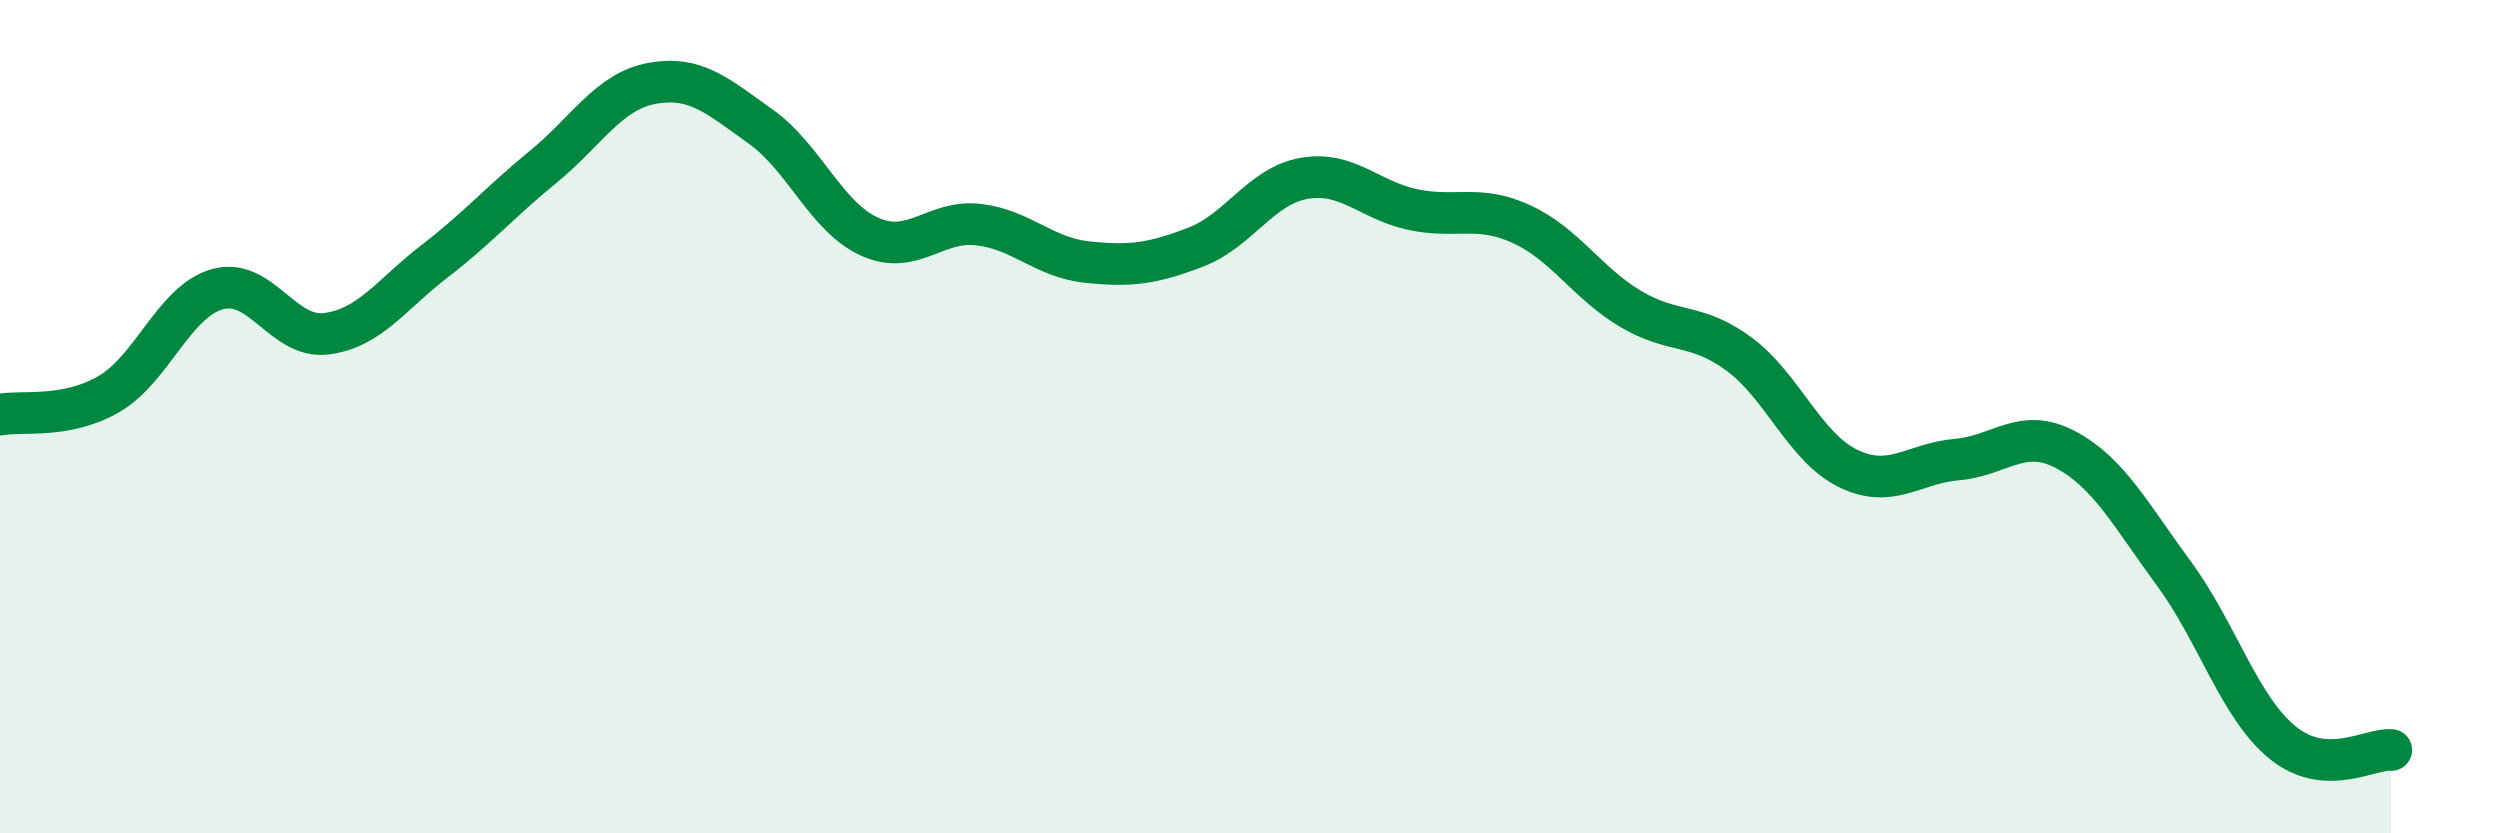
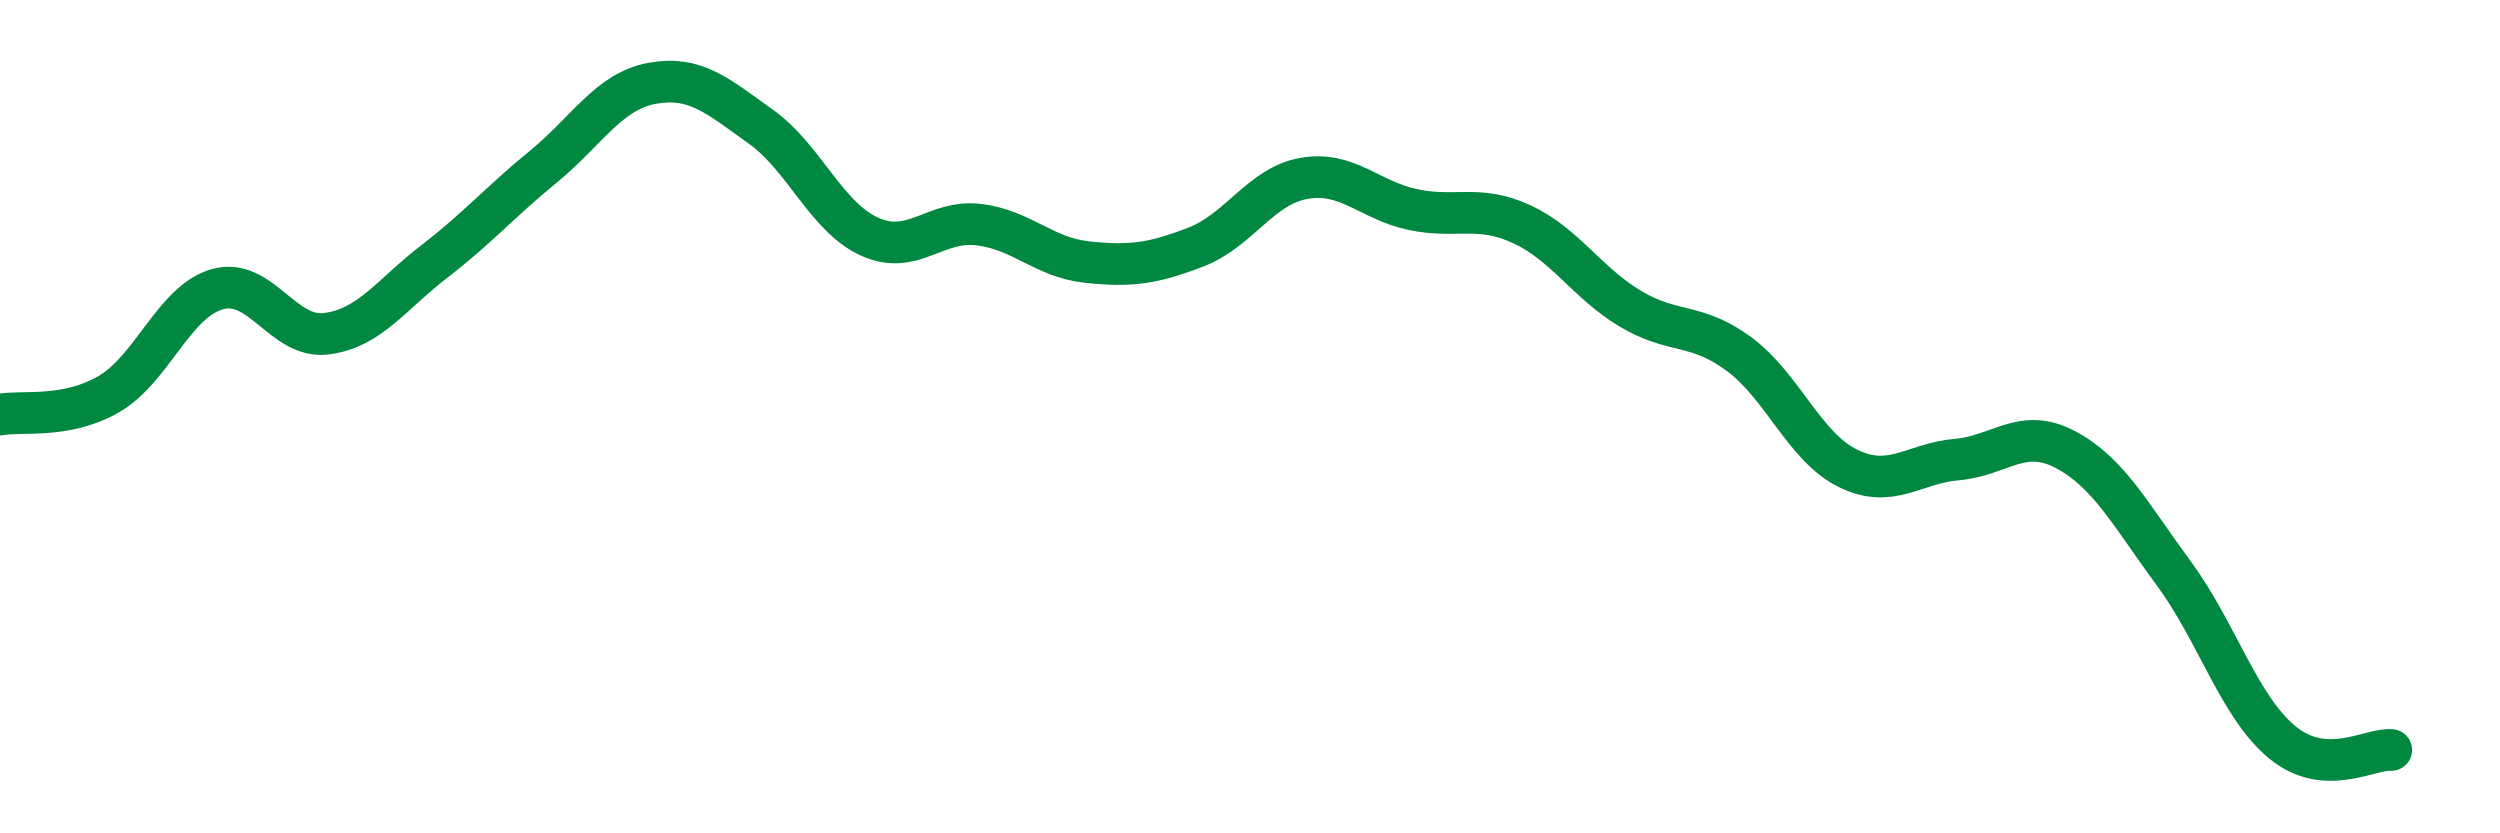
<svg xmlns="http://www.w3.org/2000/svg" width="60" height="20" viewBox="0 0 60 20">
-   <path d="M 0,9.95 C 0.52,9.85 1.57,10.06 2.61,9.46 C 3.65,8.86 4.18,7.23 5.22,6.94 C 6.26,6.65 6.79,8.14 7.83,8.01 C 8.87,7.88 9.39,7.07 10.43,6.27 C 11.47,5.47 12,4.85 13.04,4 C 14.08,3.15 14.61,2.19 15.65,2 C 16.69,1.81 17.22,2.3 18.26,3.04 C 19.3,3.78 19.83,5.21 20.87,5.68 C 21.91,6.15 22.44,5.27 23.48,5.39 C 24.52,5.51 25.05,6.18 26.09,6.29 C 27.13,6.4 27.66,6.33 28.7,5.93 C 29.74,5.53 30.26,4.46 31.3,4.28 C 32.34,4.1 32.87,4.81 33.91,5.03 C 34.95,5.25 35.48,4.9 36.52,5.38 C 37.56,5.86 38.09,6.79 39.13,7.41 C 40.17,8.03 40.7,7.73 41.74,8.5 C 42.78,9.27 43.31,10.73 44.35,11.24 C 45.39,11.75 45.92,11.12 46.96,11.03 C 48,10.94 48.53,10.24 49.57,10.79 C 50.61,11.34 51.13,12.35 52.17,13.76 C 53.21,15.17 53.74,16.97 54.78,17.82 C 55.82,18.67 56.87,17.96 57.39,18L57.39 20L0 20Z" fill="#008740" opacity="0.1" stroke-linecap="round" stroke-linejoin="round" />
  <path d="M 0,9.95 C 0.52,9.85 1.57,10.06 2.61,9.46 C 3.65,8.86 4.18,7.23 5.22,6.94 C 6.26,6.65 6.79,8.14 7.83,8.01 C 8.87,7.88 9.39,7.07 10.43,6.27 C 11.47,5.47 12,4.85 13.04,4 C 14.08,3.15 14.61,2.19 15.65,2 C 16.69,1.81 17.22,2.3 18.26,3.04 C 19.3,3.78 19.83,5.21 20.87,5.68 C 21.91,6.15 22.44,5.27 23.48,5.39 C 24.52,5.51 25.05,6.18 26.09,6.29 C 27.13,6.4 27.66,6.33 28.7,5.93 C 29.74,5.53 30.26,4.46 31.3,4.28 C 32.34,4.1 32.87,4.81 33.91,5.03 C 34.95,5.25 35.48,4.9 36.52,5.38 C 37.56,5.86 38.09,6.79 39.13,7.41 C 40.17,8.03 40.7,7.73 41.74,8.5 C 42.78,9.27 43.31,10.73 44.35,11.24 C 45.39,11.75 45.92,11.12 46.96,11.03 C 48,10.94 48.53,10.24 49.57,10.79 C 50.61,11.34 51.13,12.35 52.17,13.76 C 53.21,15.17 53.74,16.97 54.78,17.82 C 55.82,18.67 56.87,17.96 57.39,18" stroke="#008740" stroke-width="1" fill="none" stroke-linecap="round" stroke-linejoin="round" />
</svg>